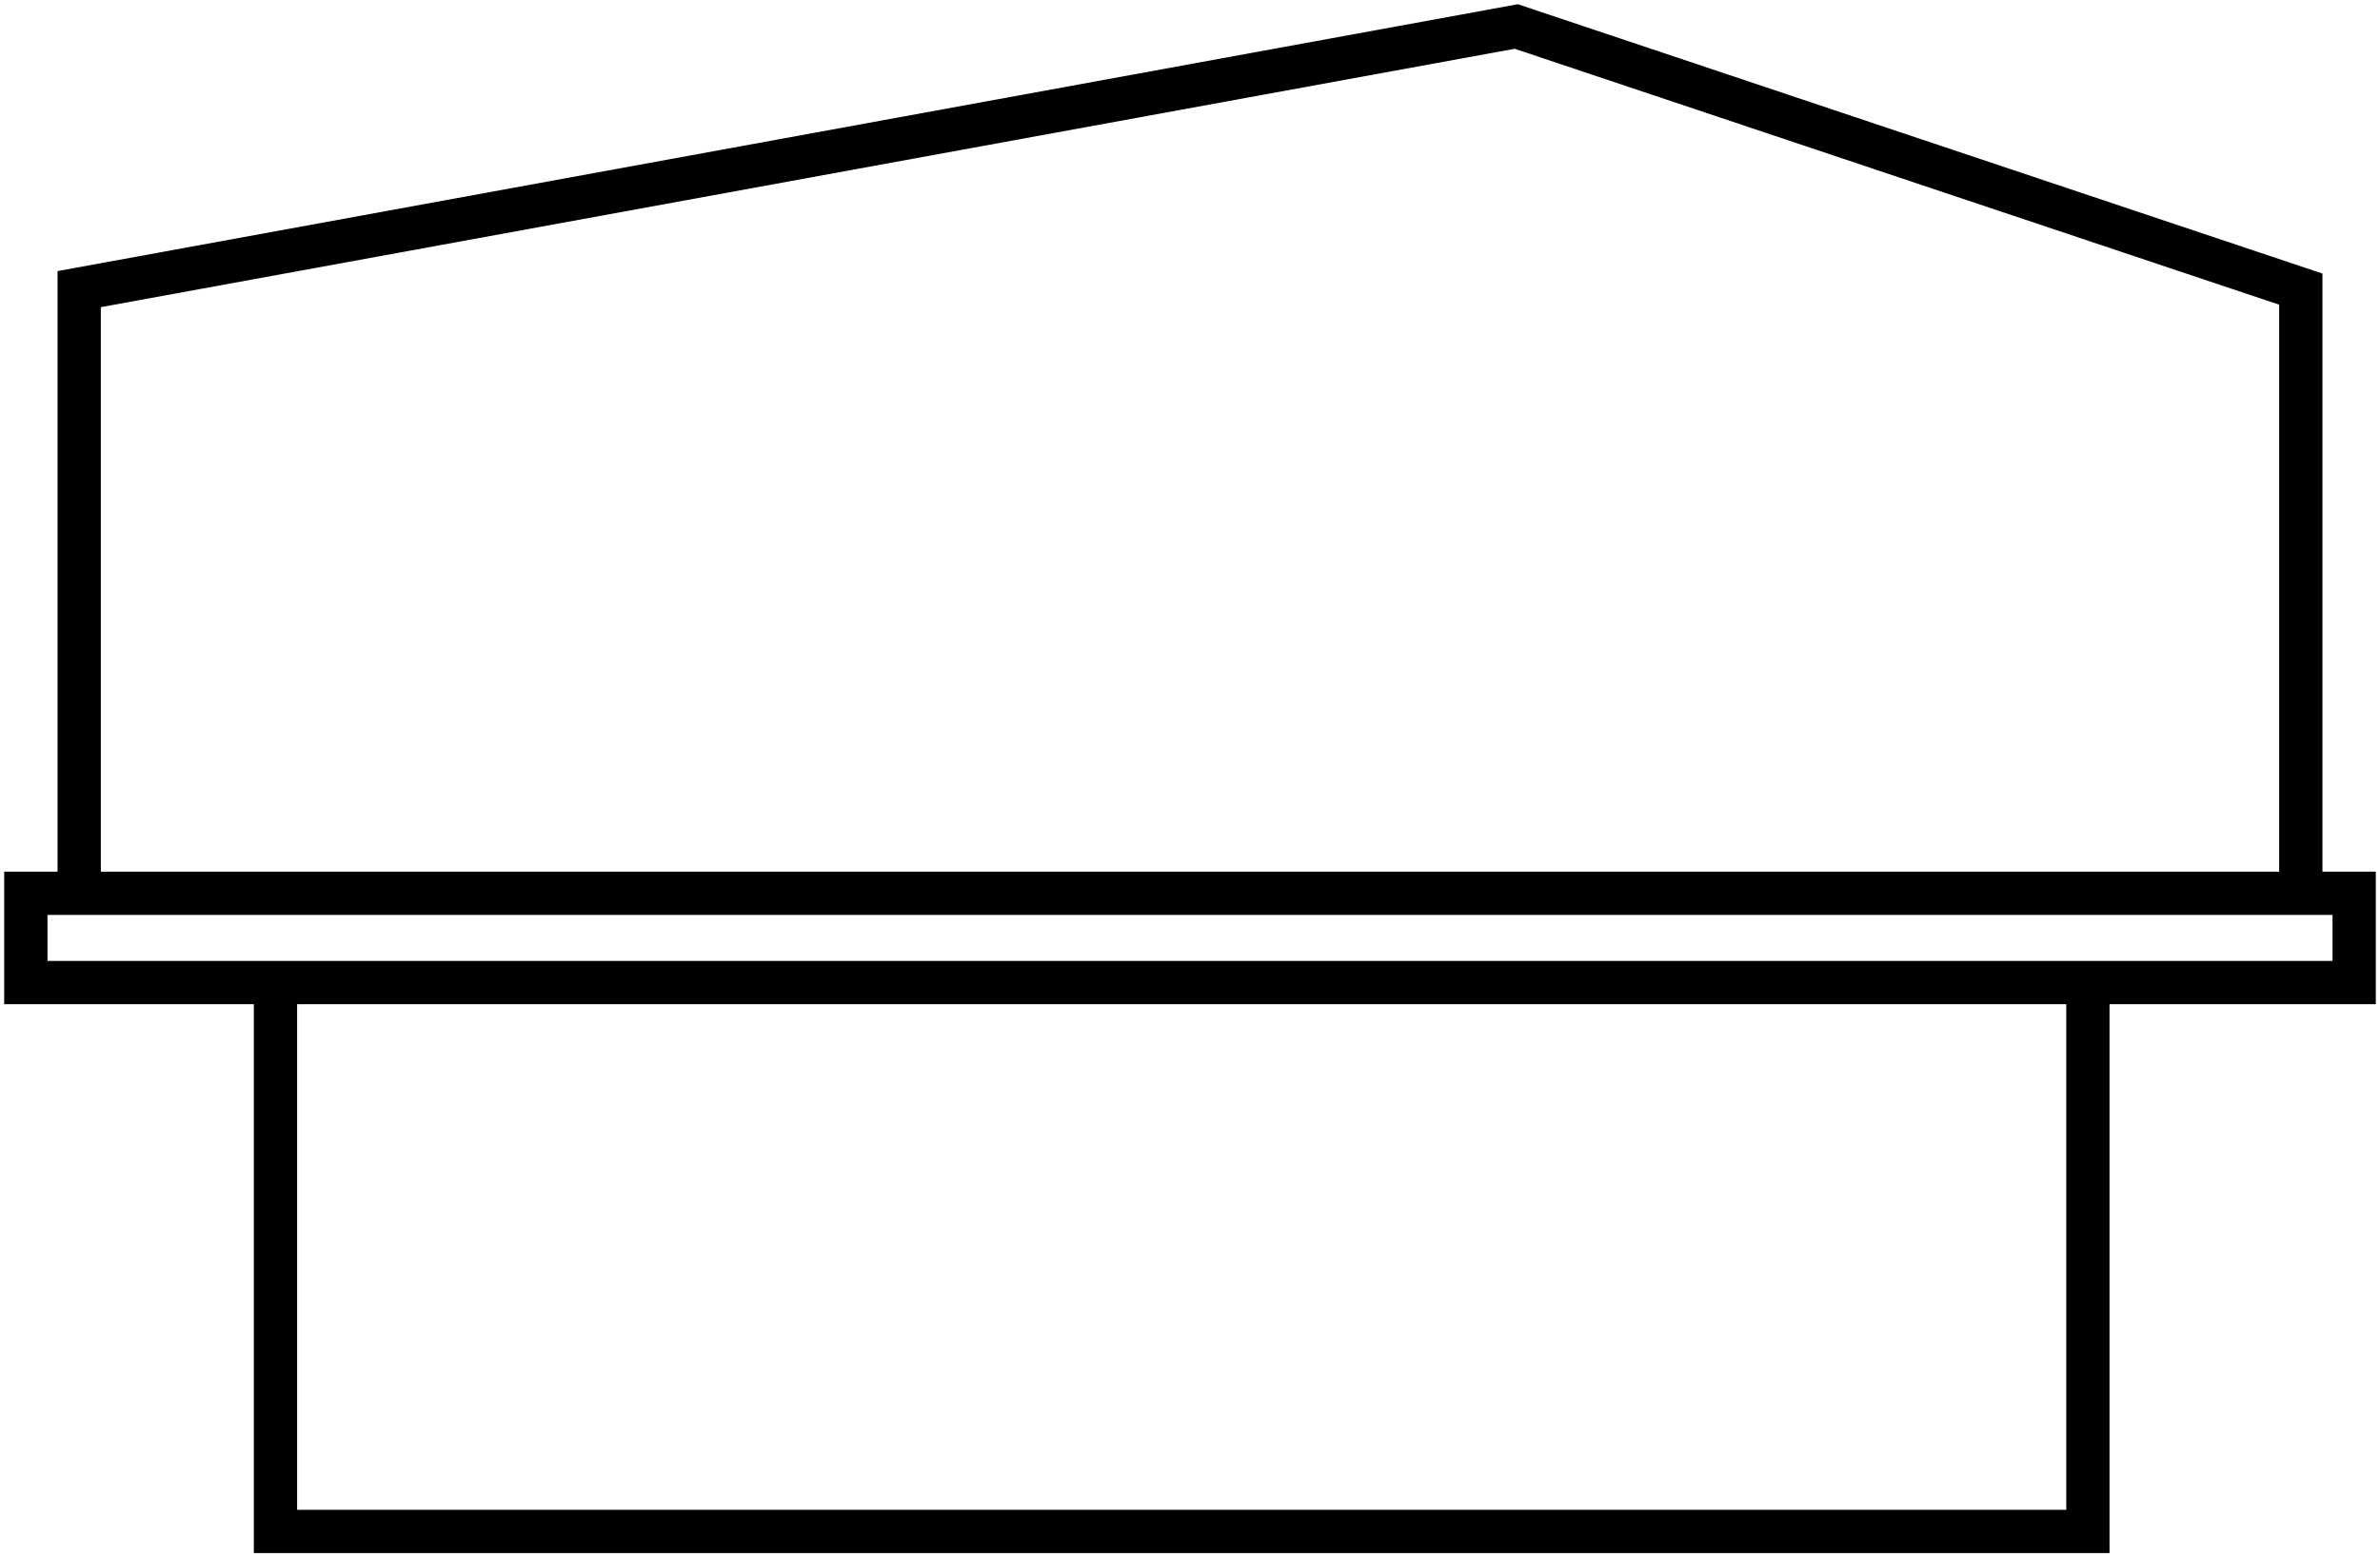
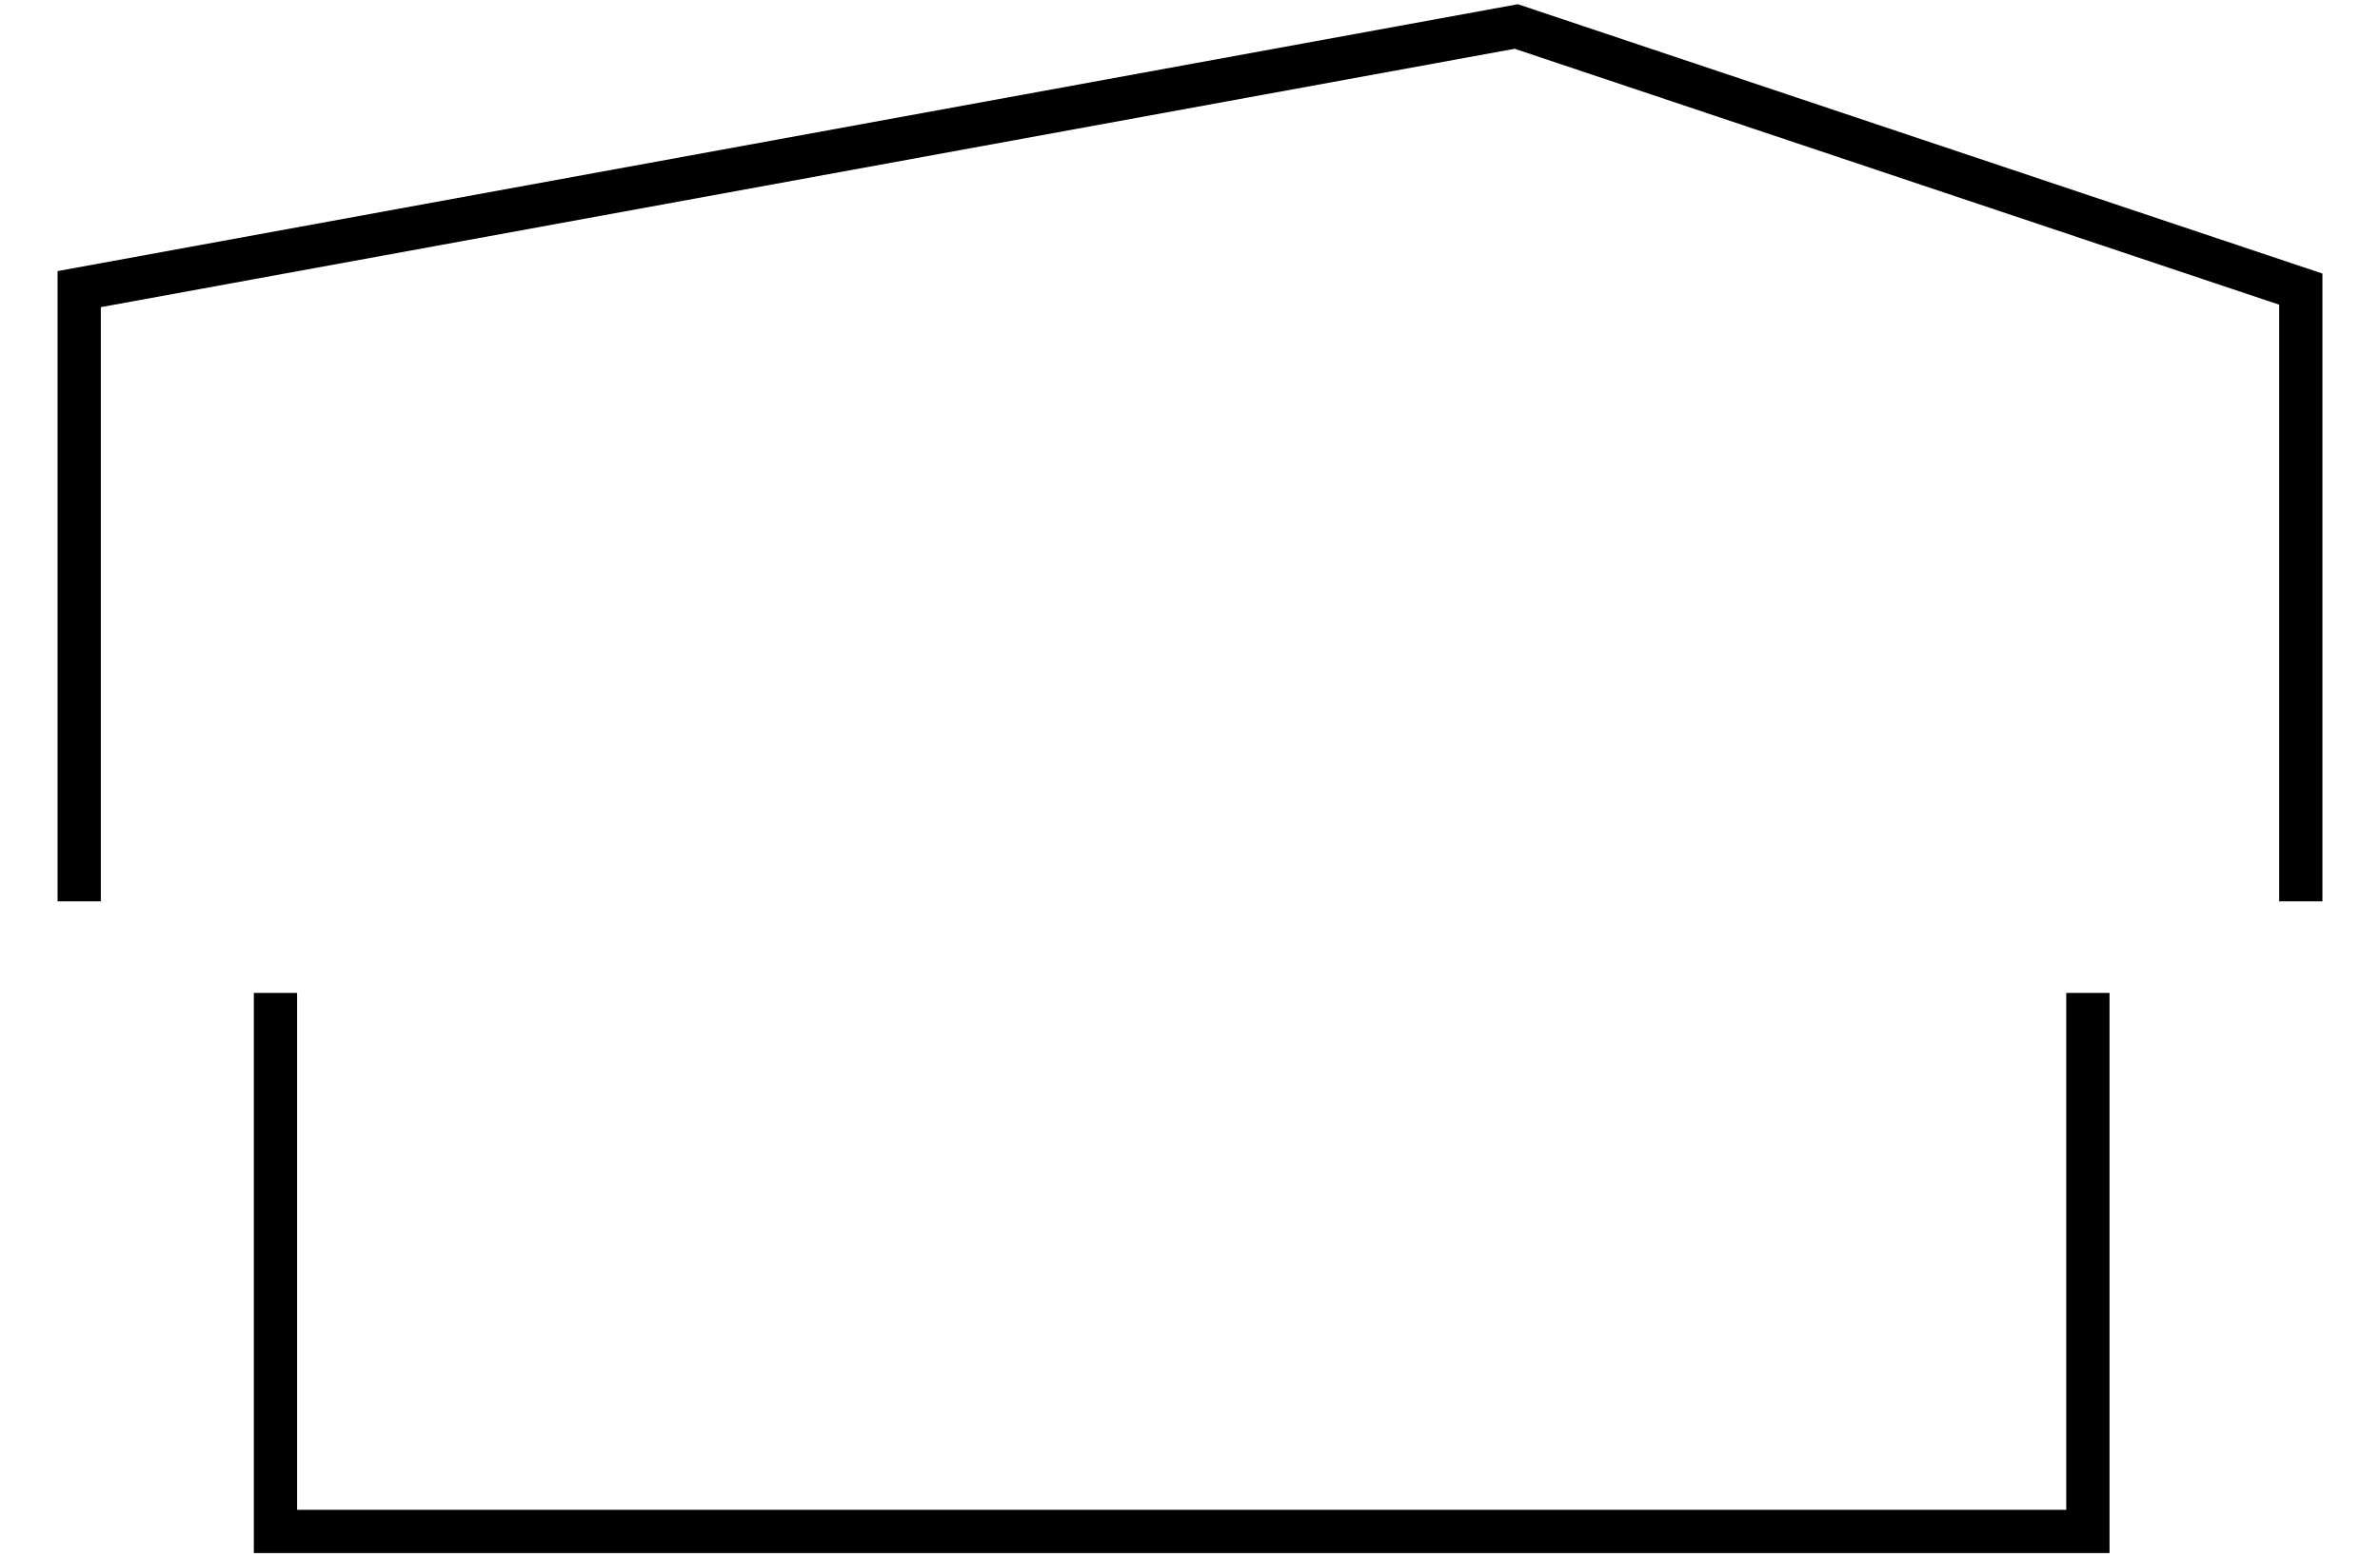
<svg xmlns="http://www.w3.org/2000/svg" width="110" height="72" viewBox="0 0 110 72" fill="none">
  <g clip-path="url(#clip0_1503_132)">
    <path d="M106.34 41.671V13.367L70.08 1.225L3.66 13.367V41.671" stroke="black" stroke-width="2" stroke-miterlimit="10" />
    <path d="M96.499 45.905V70.802H12.732V45.905" stroke="black" stroke-width="2" stroke-miterlimit="10" />
-     <path d="M108.806 41.299H1.194V45.426H108.806V41.299Z" stroke="black" stroke-width="2" stroke-miterlimit="10" />
  </g>
  <defs>
    <clipPath id="clip0_1503_132">
      <rect width="110" height="72" fill="white" />
    </clipPath>
  </defs>
</svg>